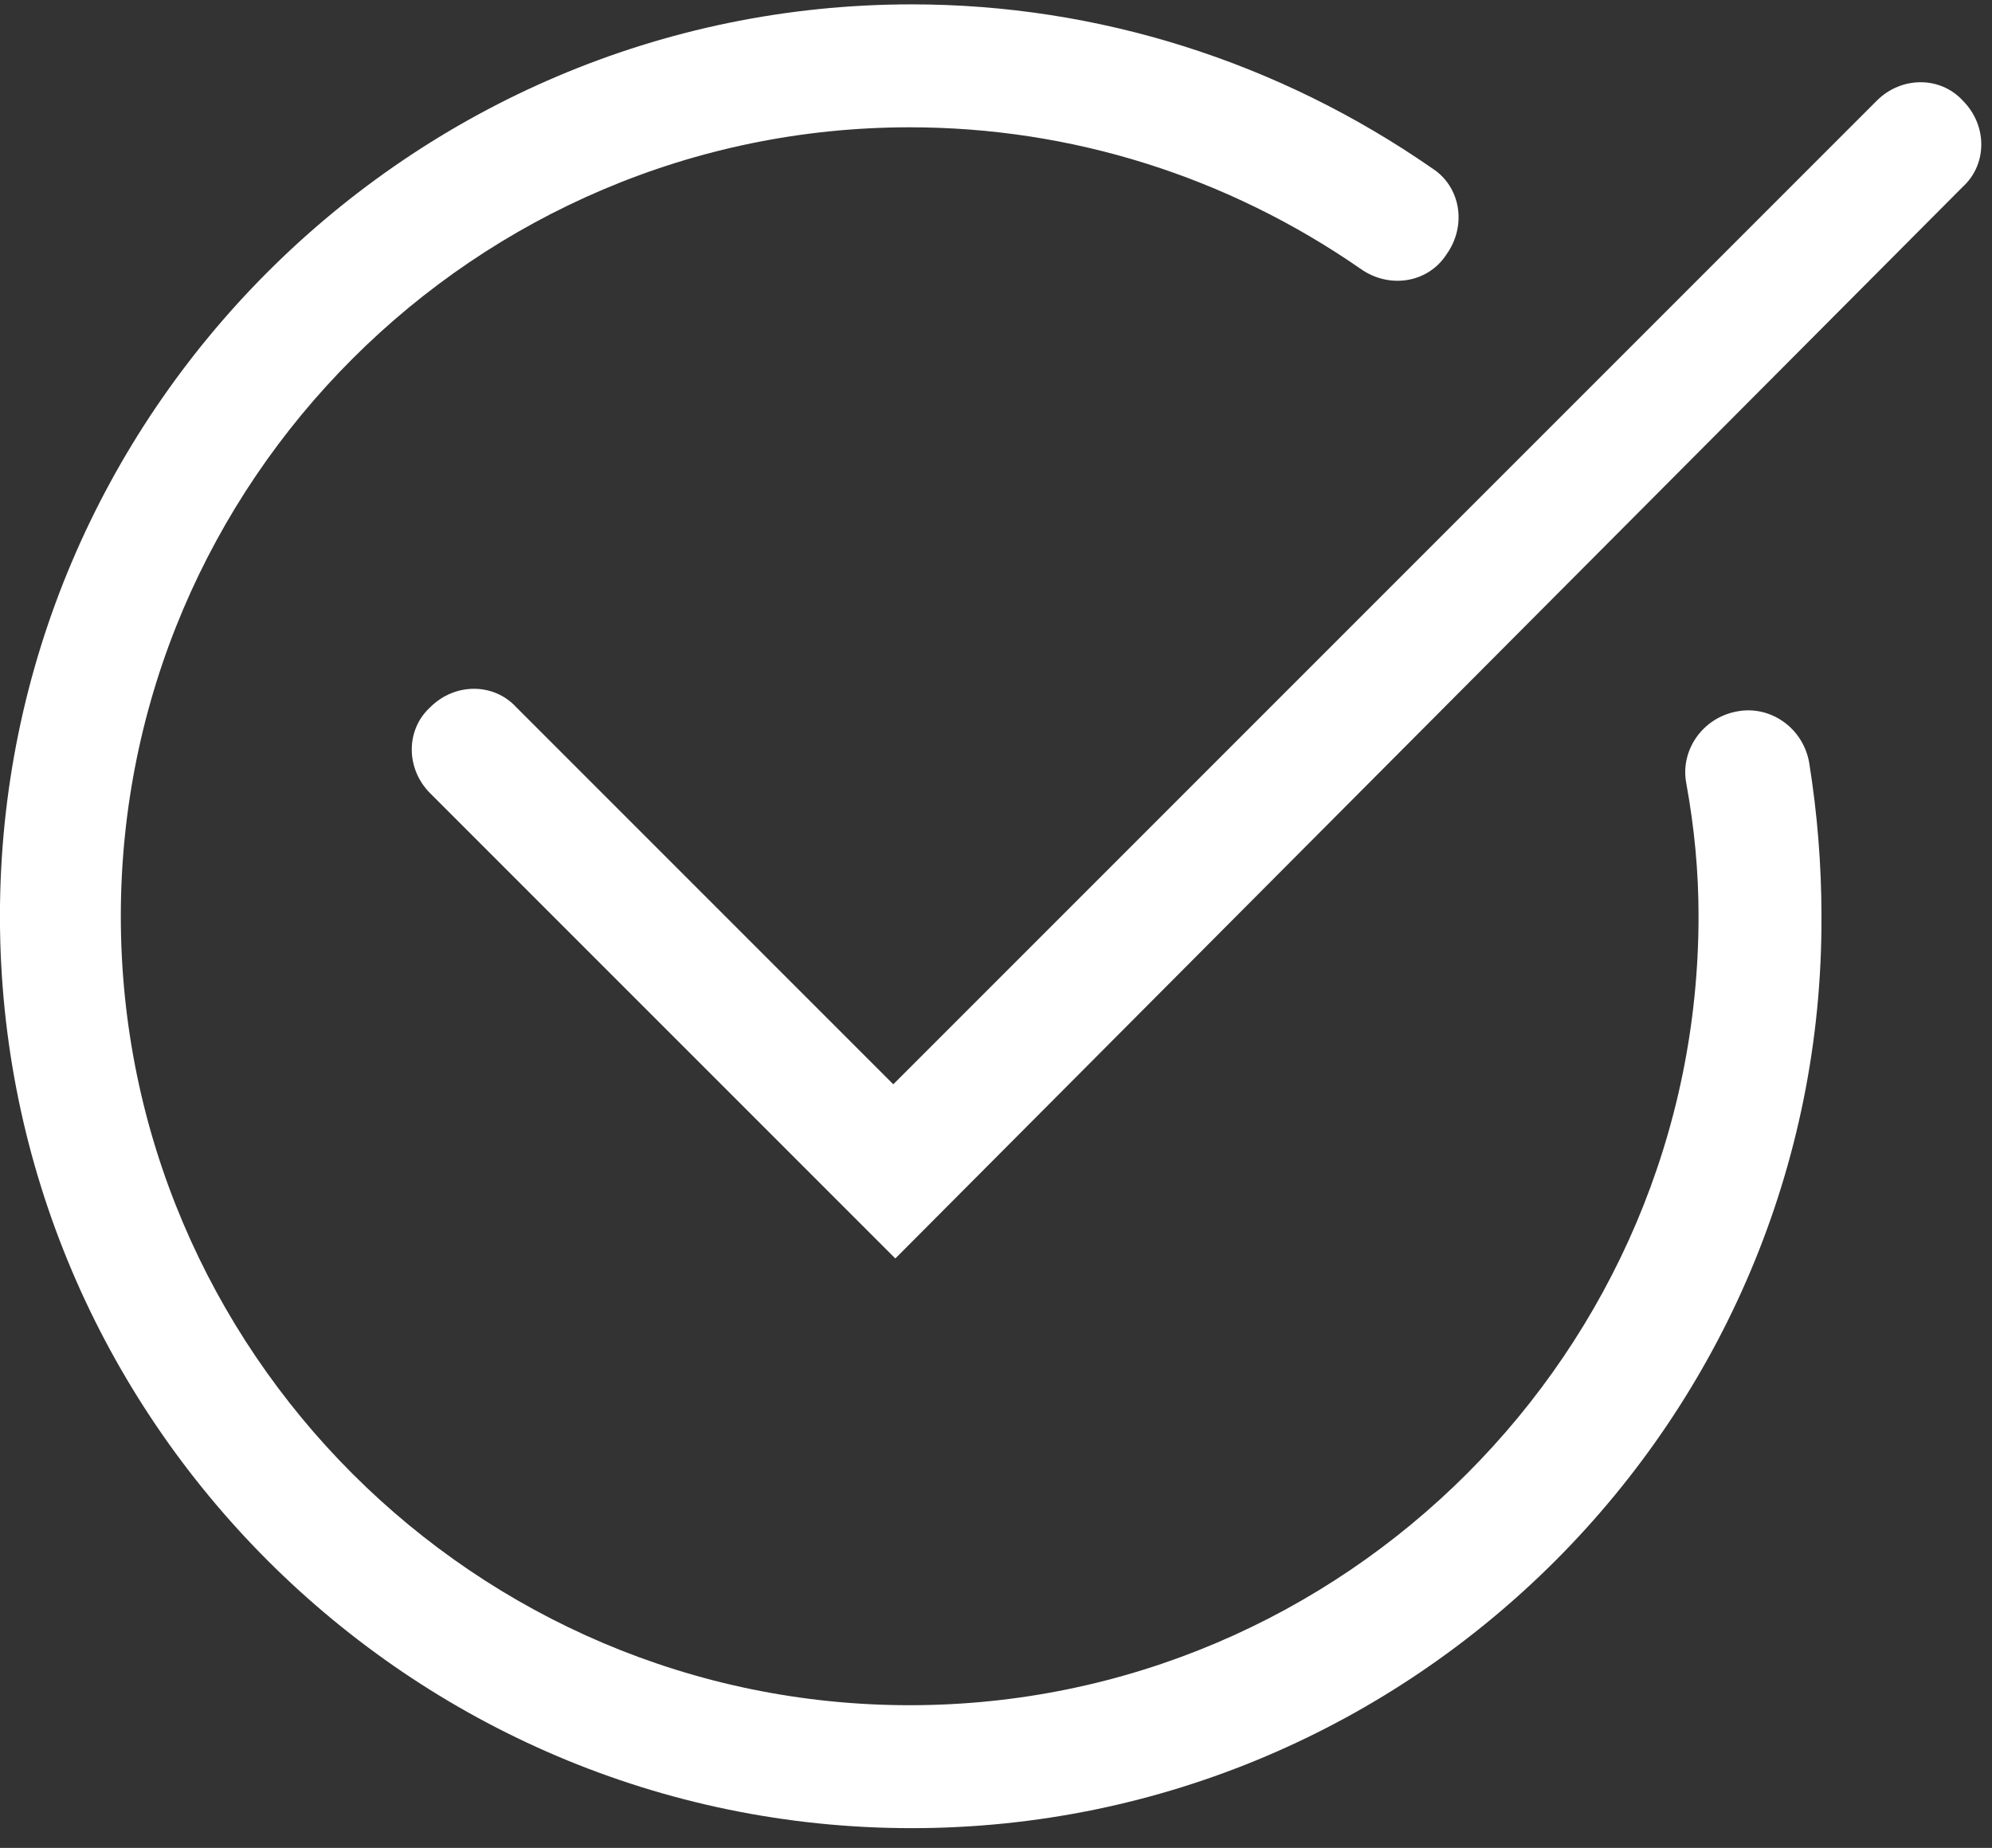
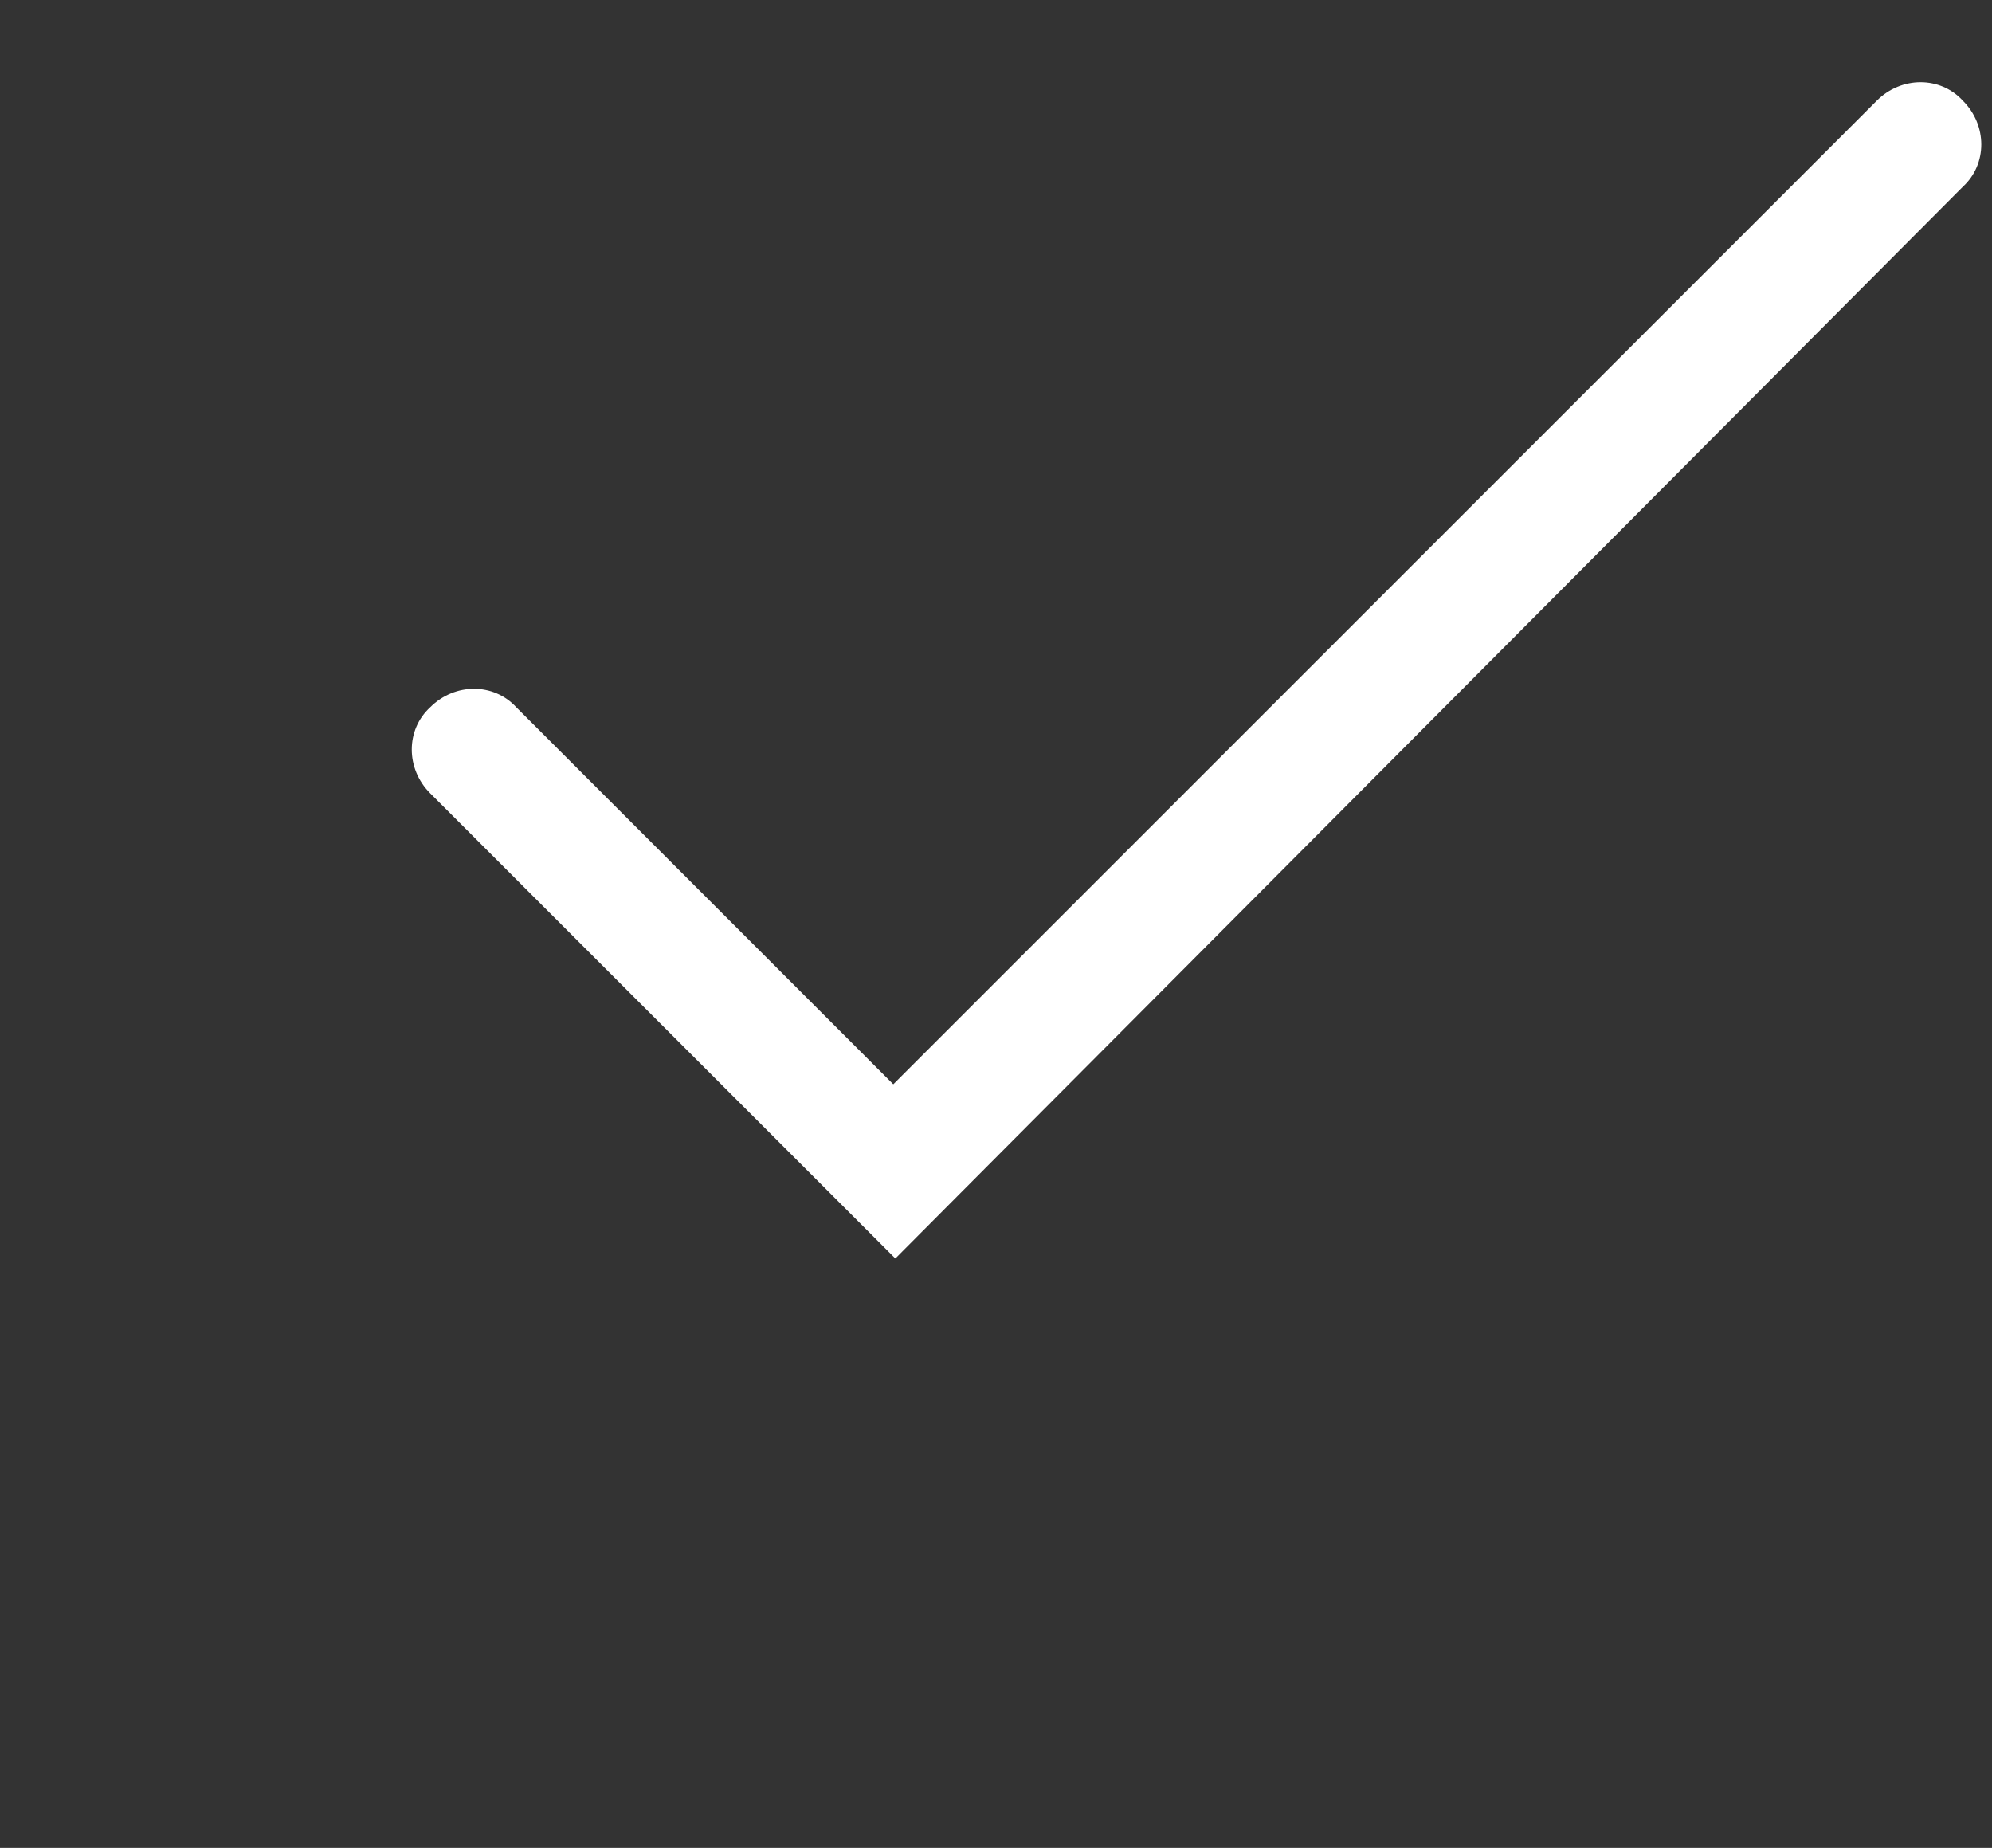
<svg xmlns="http://www.w3.org/2000/svg" width="69px" height="64px" viewBox="0 0 69 64" version="1.1">
  <rect x="0" y="0" width="69" height="64" fill="#333333" stroke="none" />
  <title>Group</title>
  <desc>Created with Sketch.</desc>
  <g id="Page-1" stroke="none" stroke-width="1" fill="none" fill-rule="evenodd">
    <g id="Artboard" transform="translate(-56, -271)" fill="#FFFFFF" fill-rule="nonzero">
      <g id="IRISnet_pictos" transform="translate(0, 88.04)">
        <g id="Group" transform="translate(55.359, 183.111)">
          <path d="M31.654,43.436 L15.543,27.325 C14.691,26.473 14.691,25.124 15.543,24.344 C16.395,23.492 17.743,23.492 18.524,24.344 L31.583,37.403 L65.65,3.336 C66.502,2.484 67.85,2.484 68.631,3.336 C69.483,4.187 69.483,5.536 68.631,6.317 L31.654,43.436 Z" id="Path" />
-           <path d="M32.222,63.166 C14.833,63.166 0.639,48.971 0.639,31.583 C0.639,14.195 14.833,0 32.222,0 C38.68,0 44.926,1.987 50.249,5.678 C51.243,6.317 51.456,7.665 50.746,8.659 C50.107,9.652 48.759,9.865 47.765,9.156 C43.152,5.962 37.758,4.258 32.151,4.258 C17.105,4.258 4.826,16.537 4.826,31.583 C4.826,46.629 17.105,58.908 32.151,58.908 C47.197,58.908 59.476,46.629 59.476,31.583 C59.476,30.022 59.334,28.531 59.05,26.97 C58.837,25.834 59.617,24.699 60.824,24.486 C61.96,24.273 63.095,25.054 63.308,26.26 C63.592,28.034 63.734,29.809 63.734,31.583 C63.805,48.971 49.61,63.166 32.222,63.166 Z" id="Path" />
        </g>
      </g>
    </g>
  </g>
</svg>